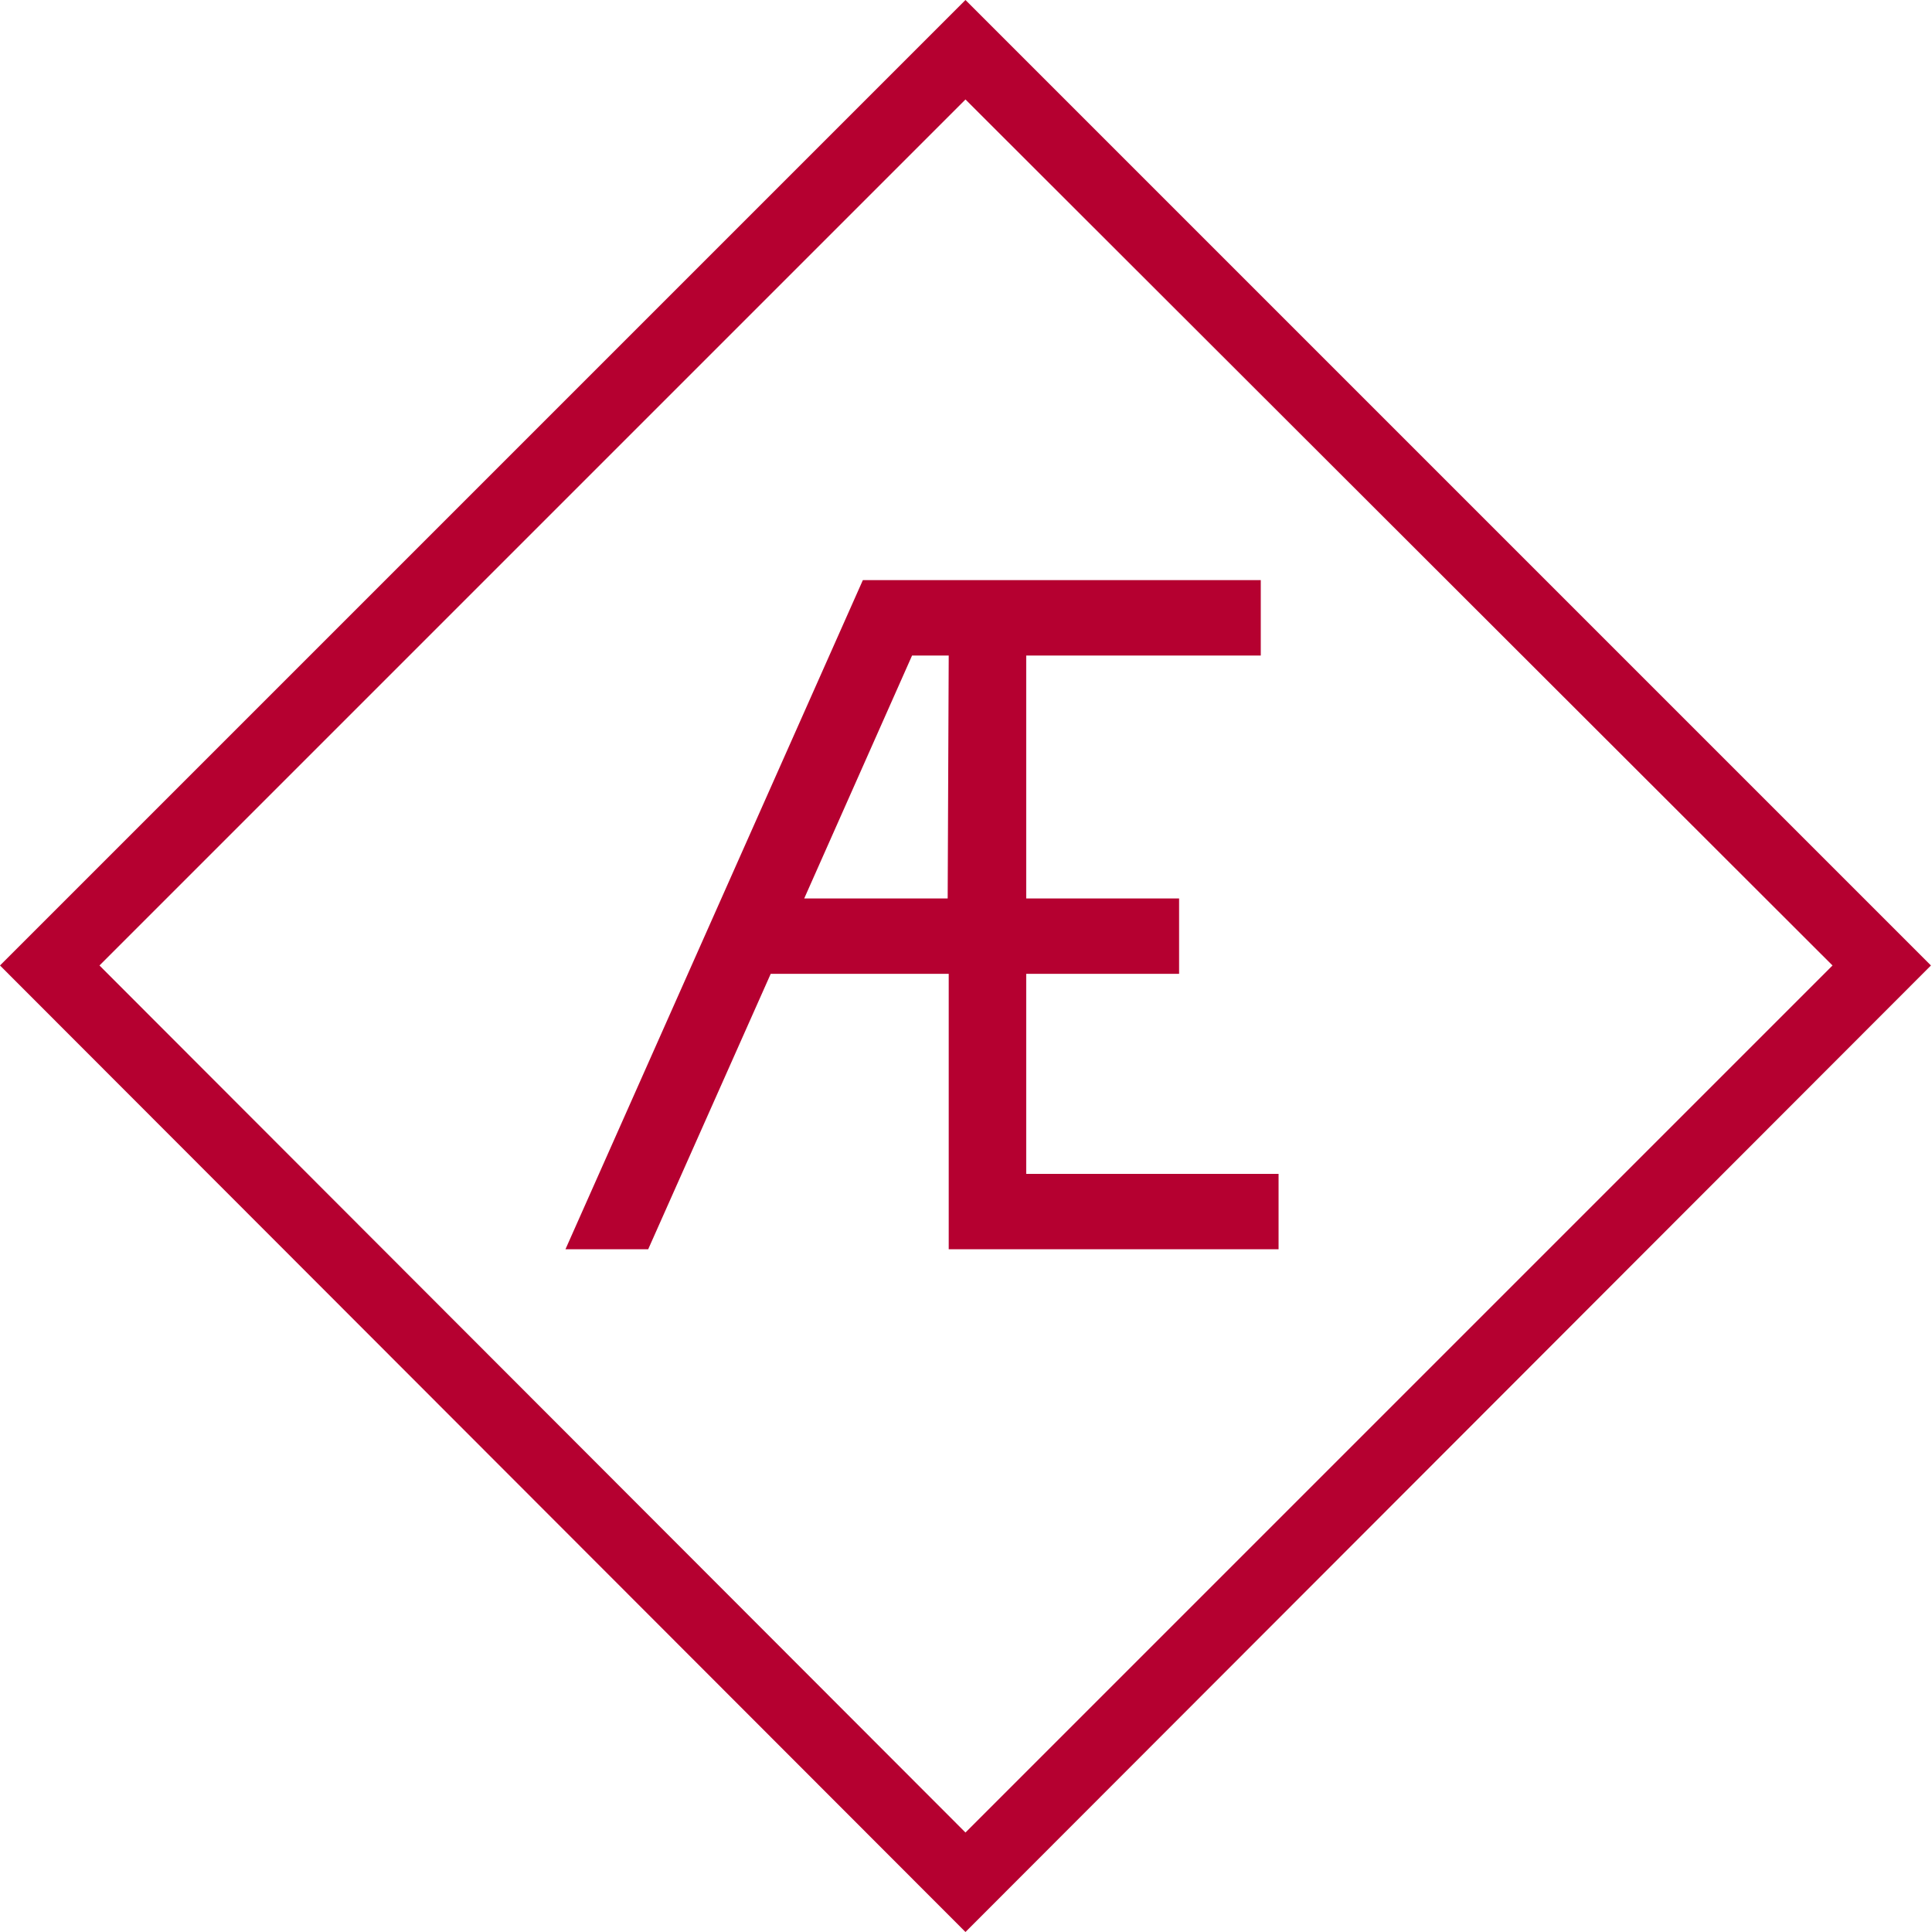
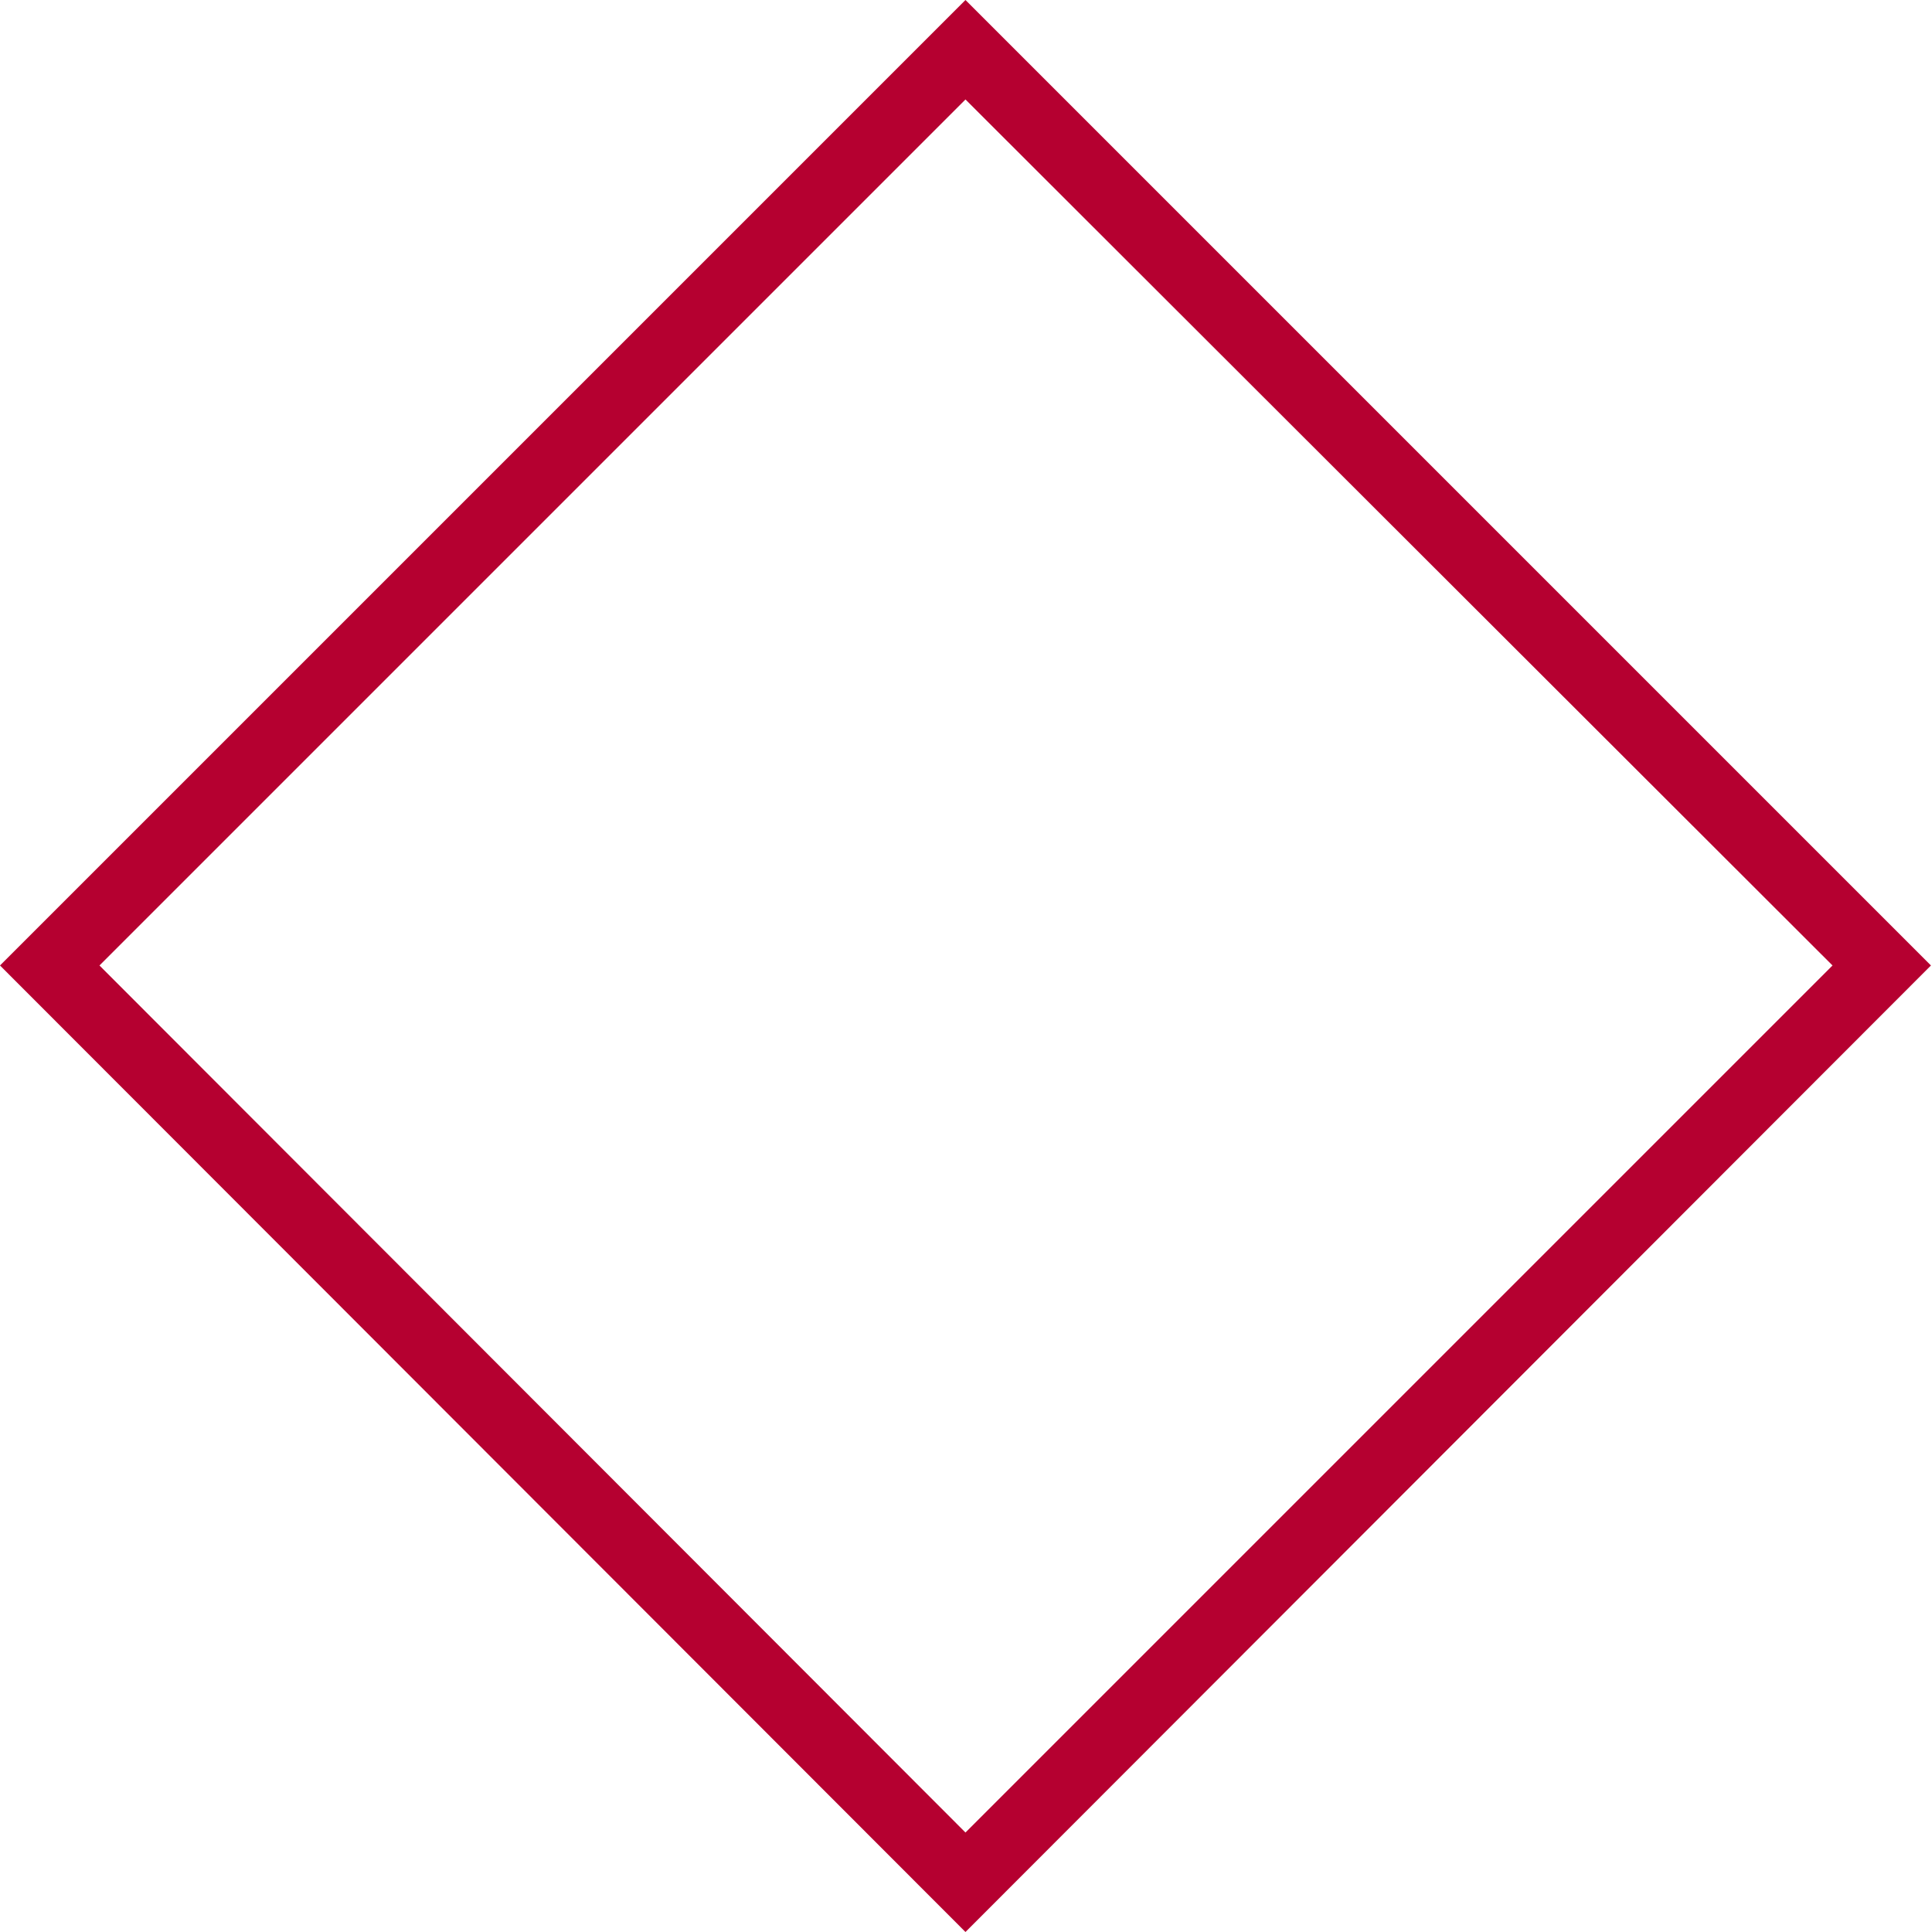
<svg xmlns="http://www.w3.org/2000/svg" data-bbox="0 0 184.4 184.5" viewBox="0 0 184.5 184.5" data-type="color">
  <g>
    <path d="M92.2 184.5 0 92.2 92.2 0l92.2 92.2-92.2 92.3zM9.5 92.2 92.2 175 175 92.2 92.2 9.5 9.5 92.2z" fill="#b50030" data-color="1" />
-     <path d="M98 112.1V93h14.6v-7.2H98V62.6h22.4v-7.2h-38L54 119.3h7.9L73.6 93h17v26.3h31.5v-7.2H98zm-7.5-26.3H76.8l10.3-23.2h3.5l-.1 23.2z" fill="#b50030" data-color="1" />
  </g>
</svg>